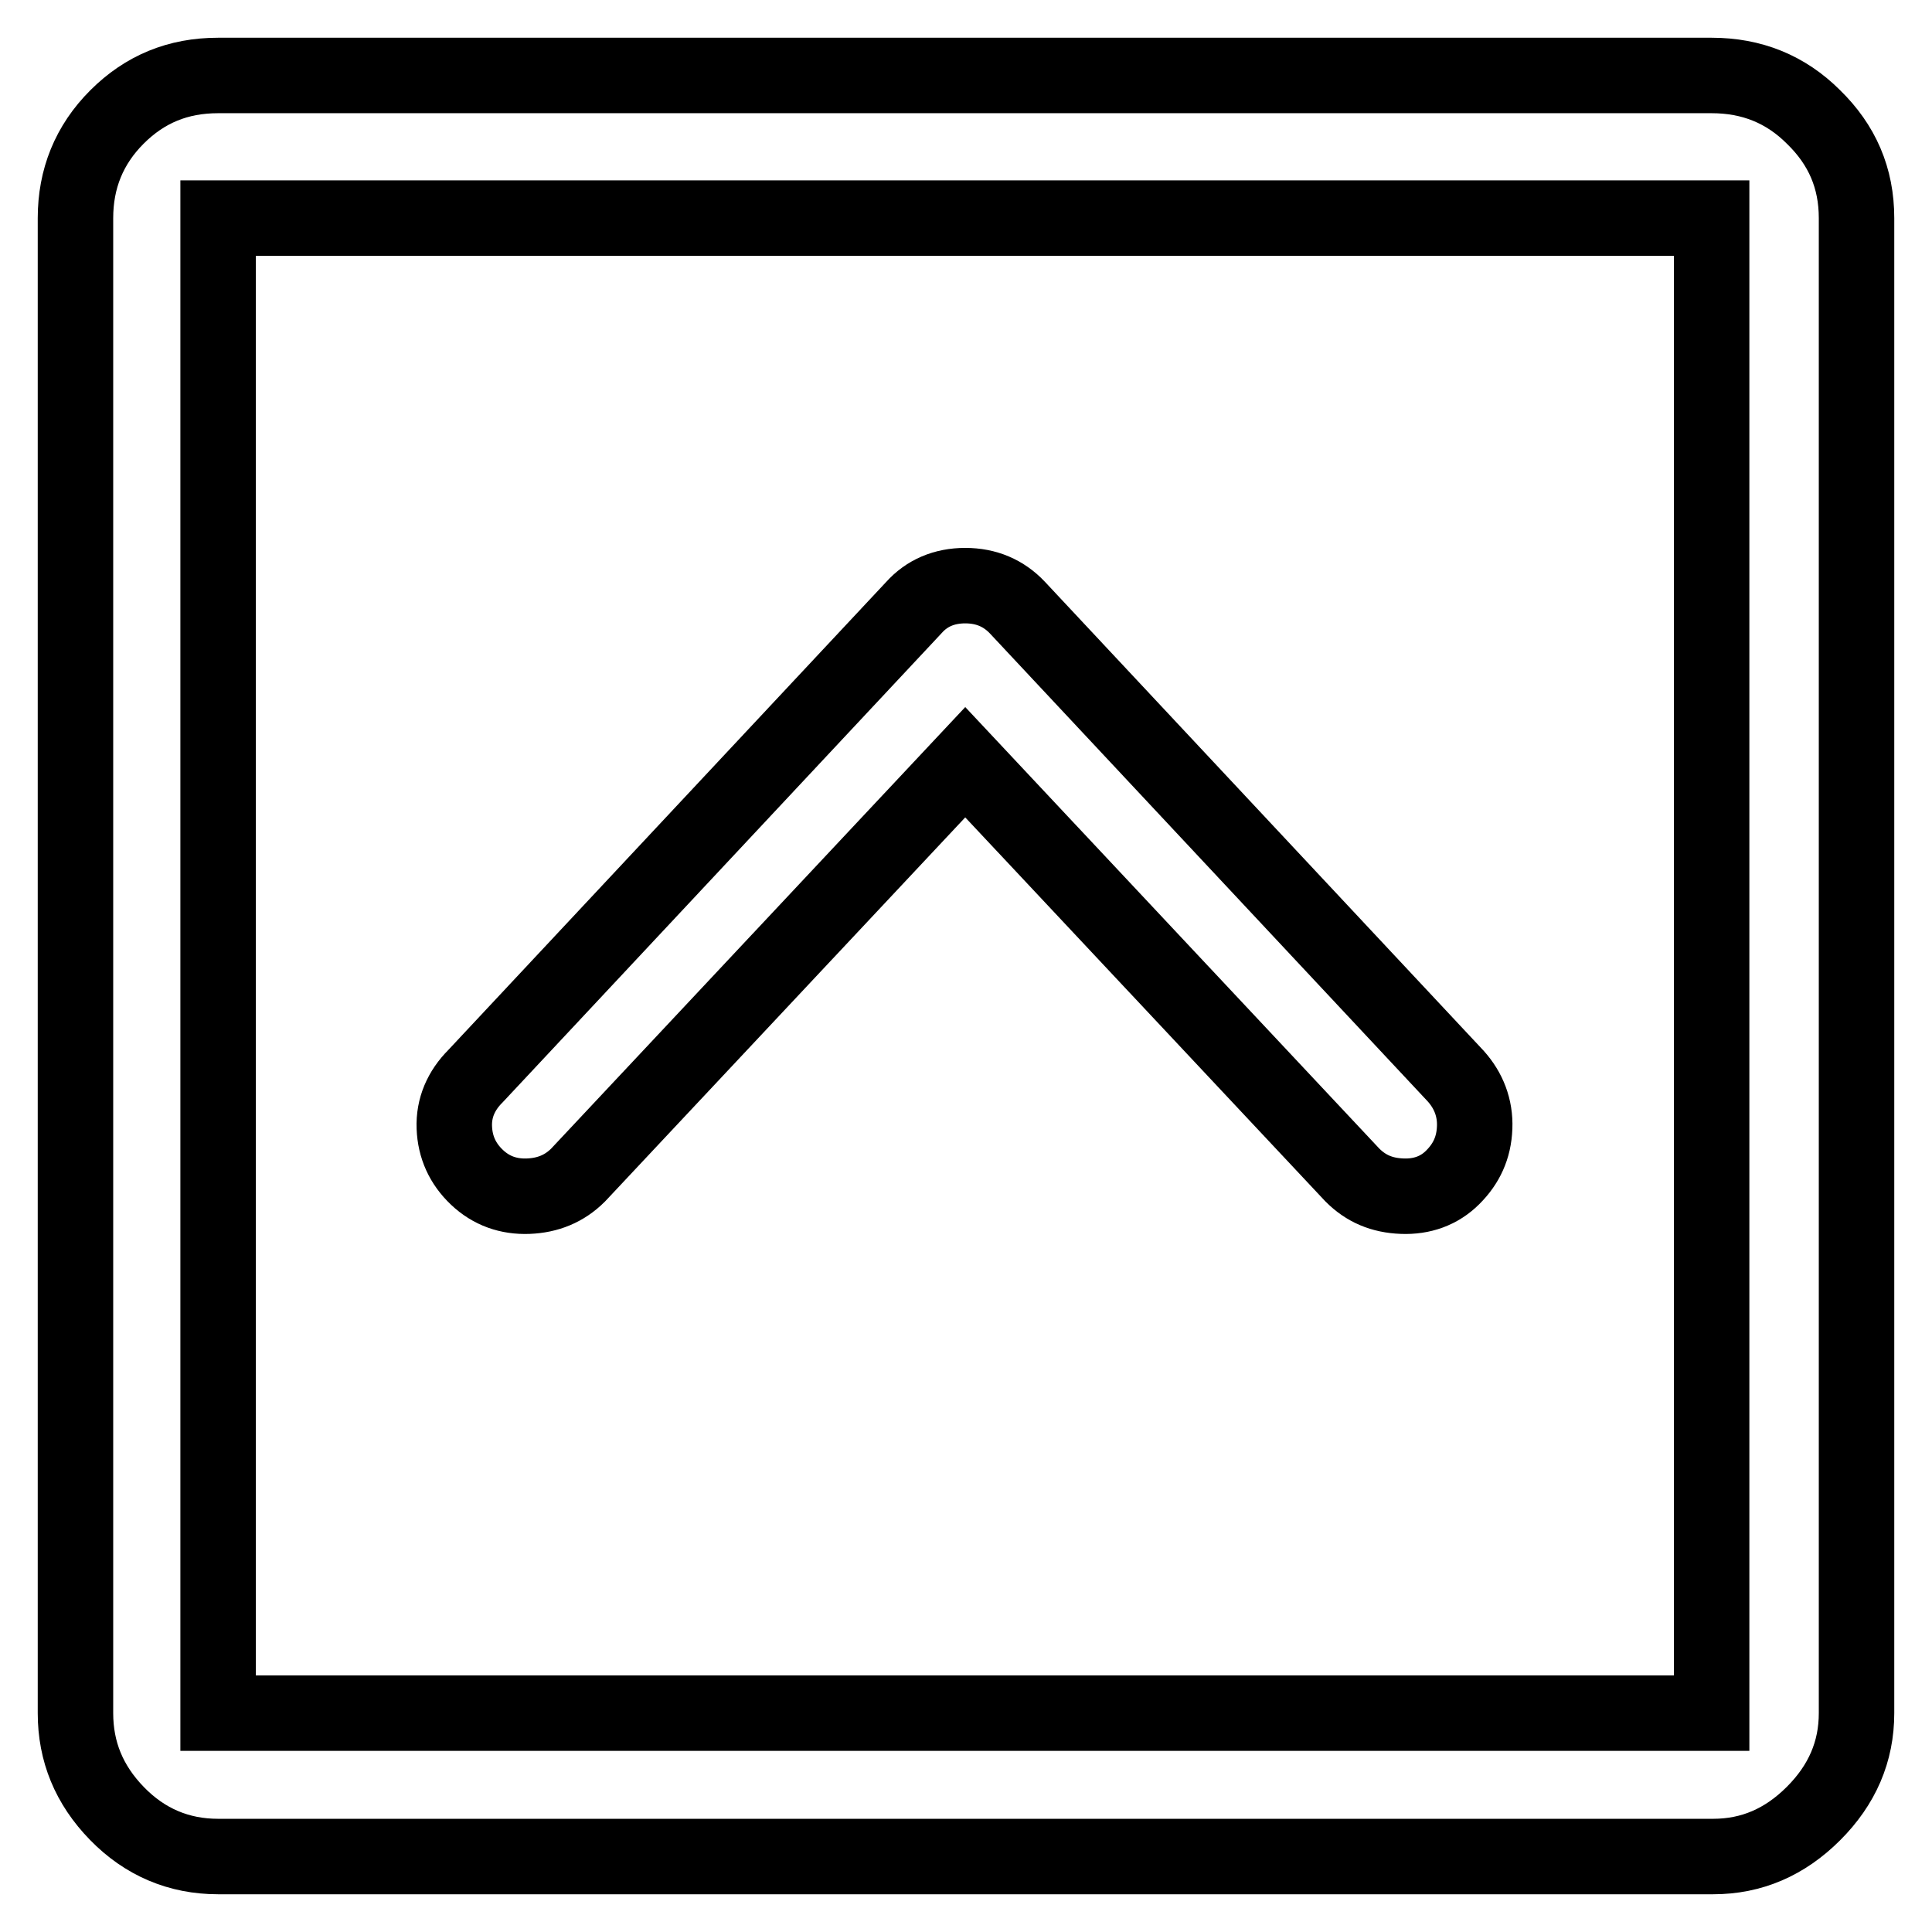
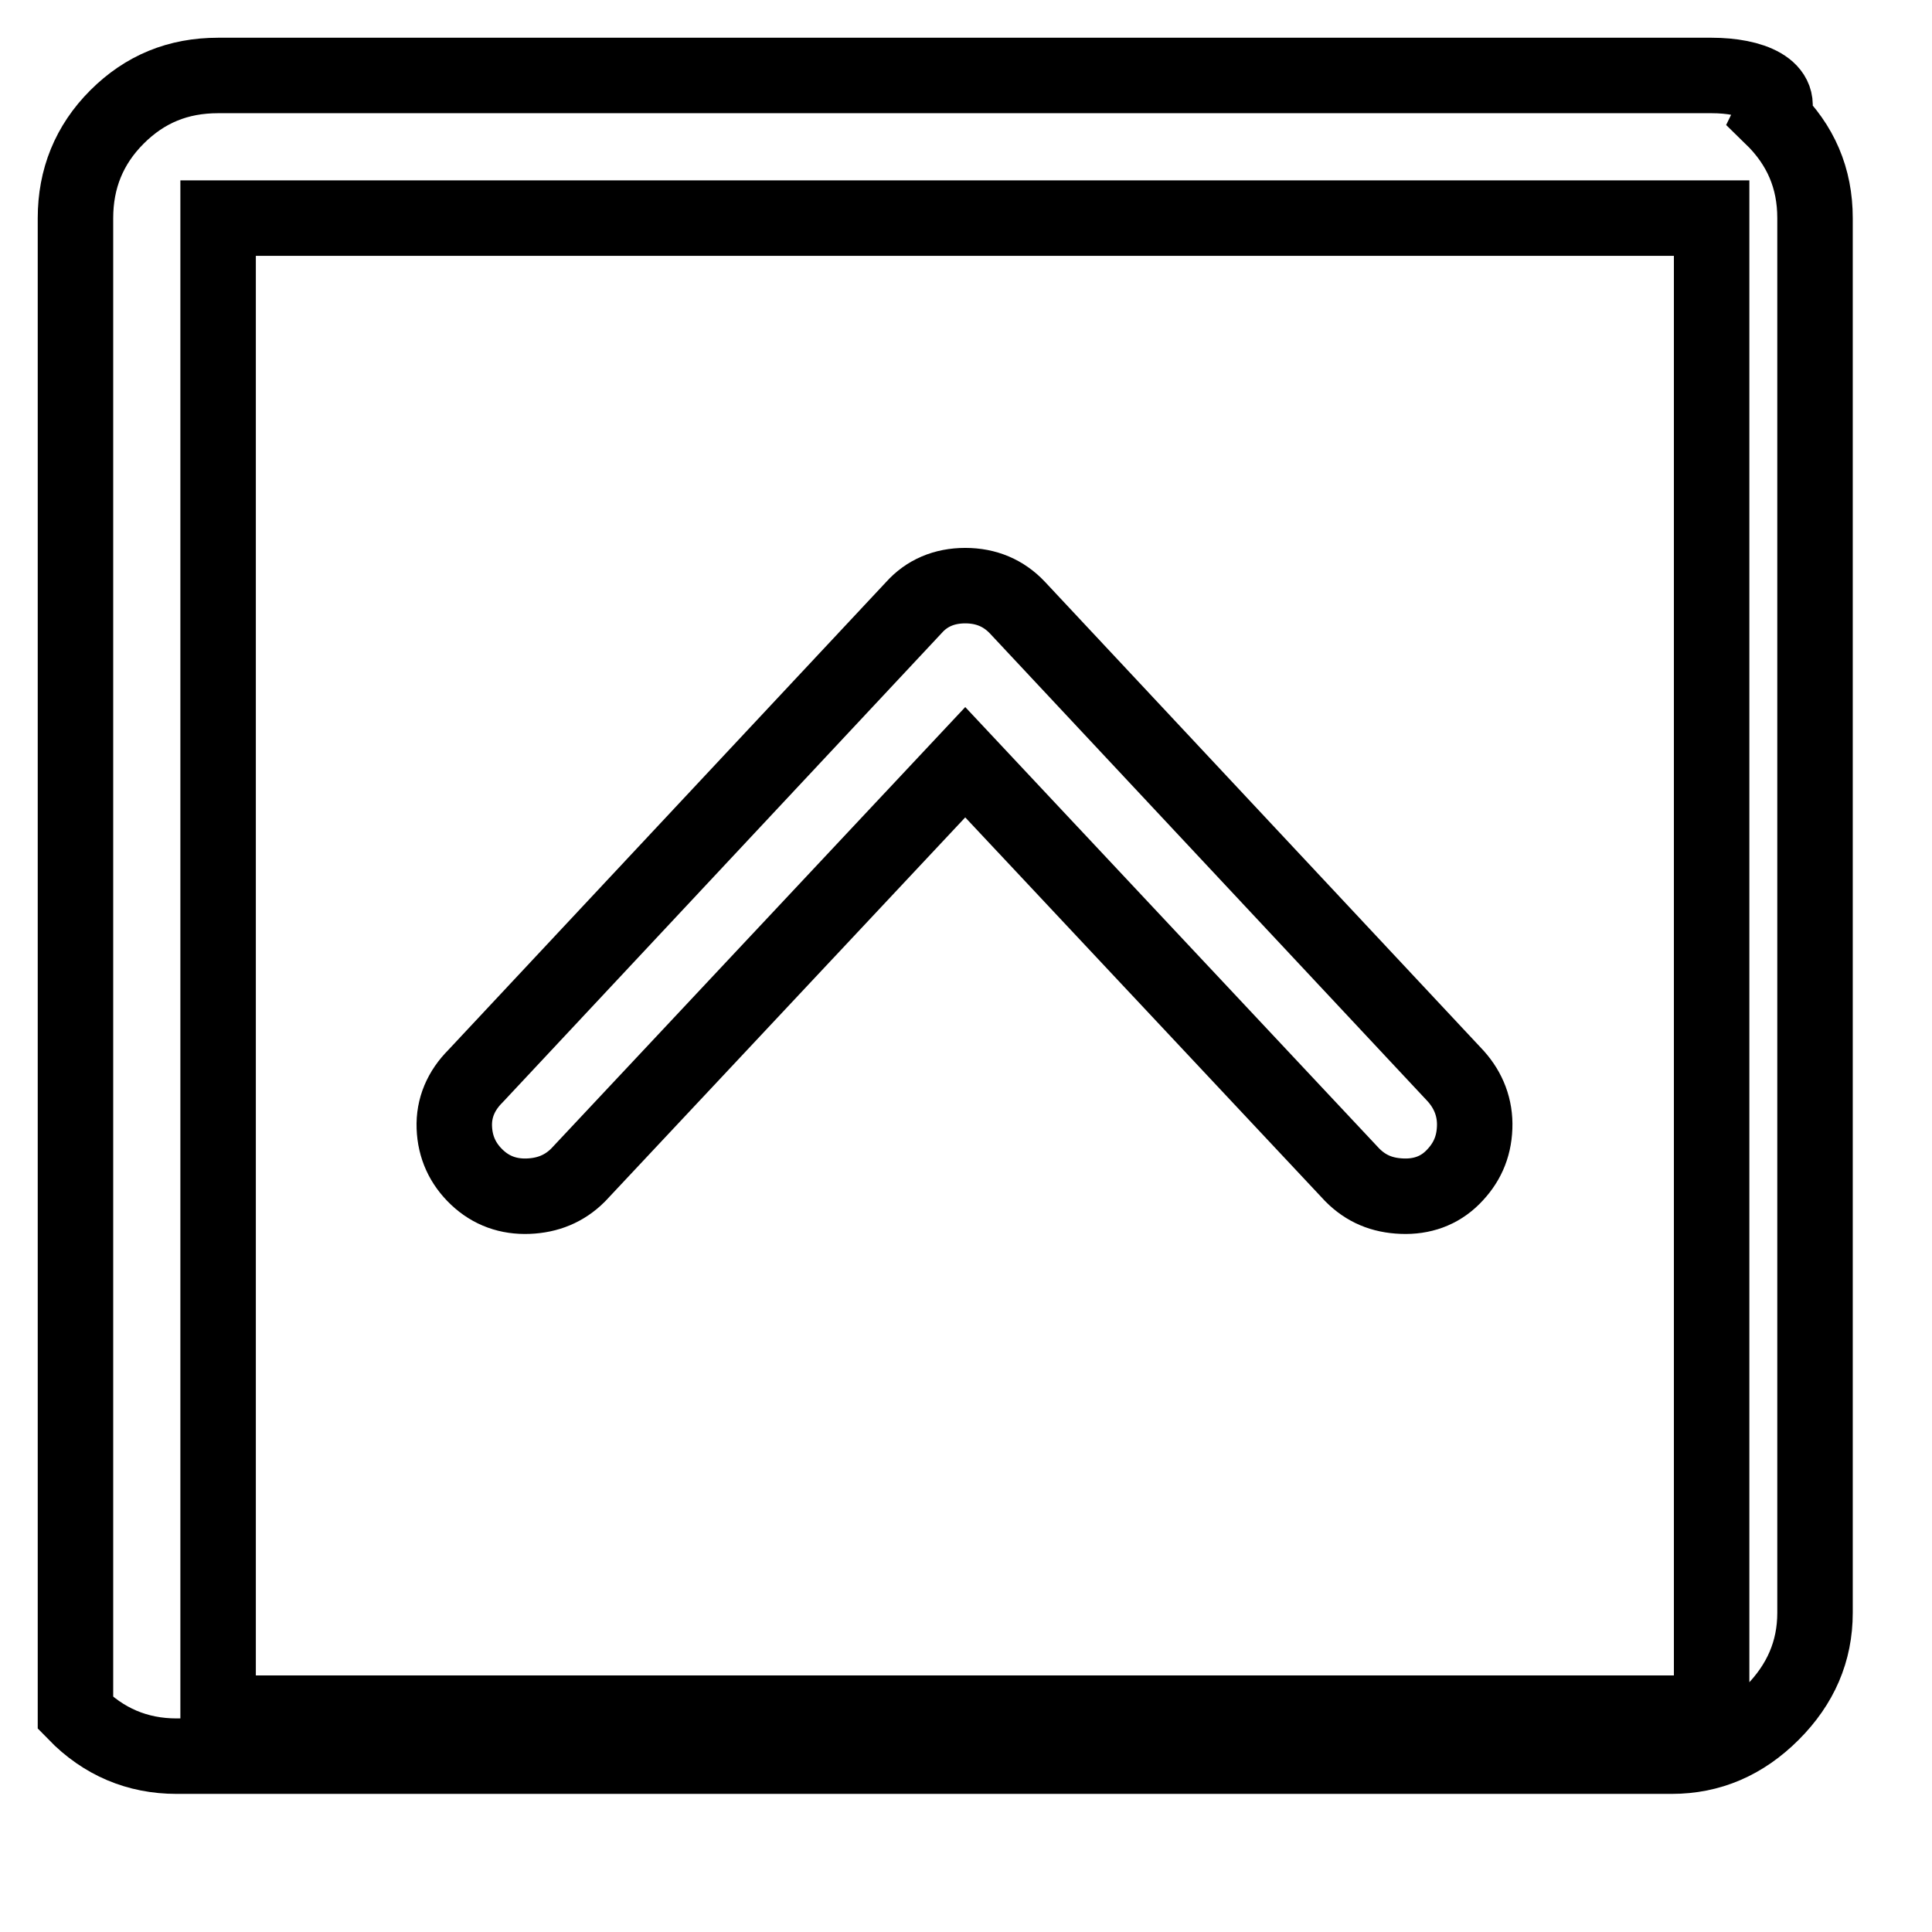
<svg xmlns="http://www.w3.org/2000/svg" version="1.1" x="0px" y="0px" viewBox="0 0 256 256" enable-background="new 0 0 256 256" xml:space="preserve">
  <g>
-     <path stroke-width="10" fill-opacity="0" stroke="#000000" d="M226.8,28.9v198.1H28.9V28.9H226.8z M226.8,10H28.9c-5.3,0-9.7,1.8-13.4,5.5c-3.7,3.7-5.5,8.2-5.5,13.4 v198.1c0,5.1,1.8,9.5,5.5,13.3c3.7,3.8,8.2,5.7,13.4,5.7h198.1c5.1,0,9.5-1.9,13.3-5.7c3.8-3.8,5.7-8.2,5.7-13.3V28.9 c0-5.3-1.9-9.7-5.7-13.4C236.6,11.8,232.1,10,226.8,10z M127.9,77.6c-2.8,0-5.1,1-6.8,2.9l-58.1,62.1c-1.9,1.9-2.9,4.2-2.8,6.8 c0.1,2.6,1.1,4.8,3,6.6c1.9,1.8,4.2,2.6,6.8,2.5c2.6-0.1,4.8-1,6.6-2.8l51.3-54.7l51.3,54.7c1.8,1.8,3.9,2.7,6.6,2.8 c2.6,0.1,4.9-0.7,6.7-2.5s2.8-3.9,2.9-6.6c0.1-2.6-0.8-4.9-2.5-6.8l-58.1-62.1C133,78.6,130.7,77.6,127.9,77.6z" />
+     <path stroke-width="10" fill-opacity="0" stroke="#000000" d="M226.8,28.9v198.1H28.9V28.9H226.8z M226.8,10H28.9c-5.3,0-9.7,1.8-13.4,5.5c-3.7,3.7-5.5,8.2-5.5,13.4 v198.1c3.7,3.8,8.2,5.7,13.4,5.7h198.1c5.1,0,9.5-1.9,13.3-5.7c3.8-3.8,5.7-8.2,5.7-13.3V28.9 c0-5.3-1.9-9.7-5.7-13.4C236.6,11.8,232.1,10,226.8,10z M127.9,77.6c-2.8,0-5.1,1-6.8,2.9l-58.1,62.1c-1.9,1.9-2.9,4.2-2.8,6.8 c0.1,2.6,1.1,4.8,3,6.6c1.9,1.8,4.2,2.6,6.8,2.5c2.6-0.1,4.8-1,6.6-2.8l51.3-54.7l51.3,54.7c1.8,1.8,3.9,2.7,6.6,2.8 c2.6,0.1,4.9-0.7,6.7-2.5s2.8-3.9,2.9-6.6c0.1-2.6-0.8-4.9-2.5-6.8l-58.1-62.1C133,78.6,130.7,77.6,127.9,77.6z" />
  </g>
</svg>